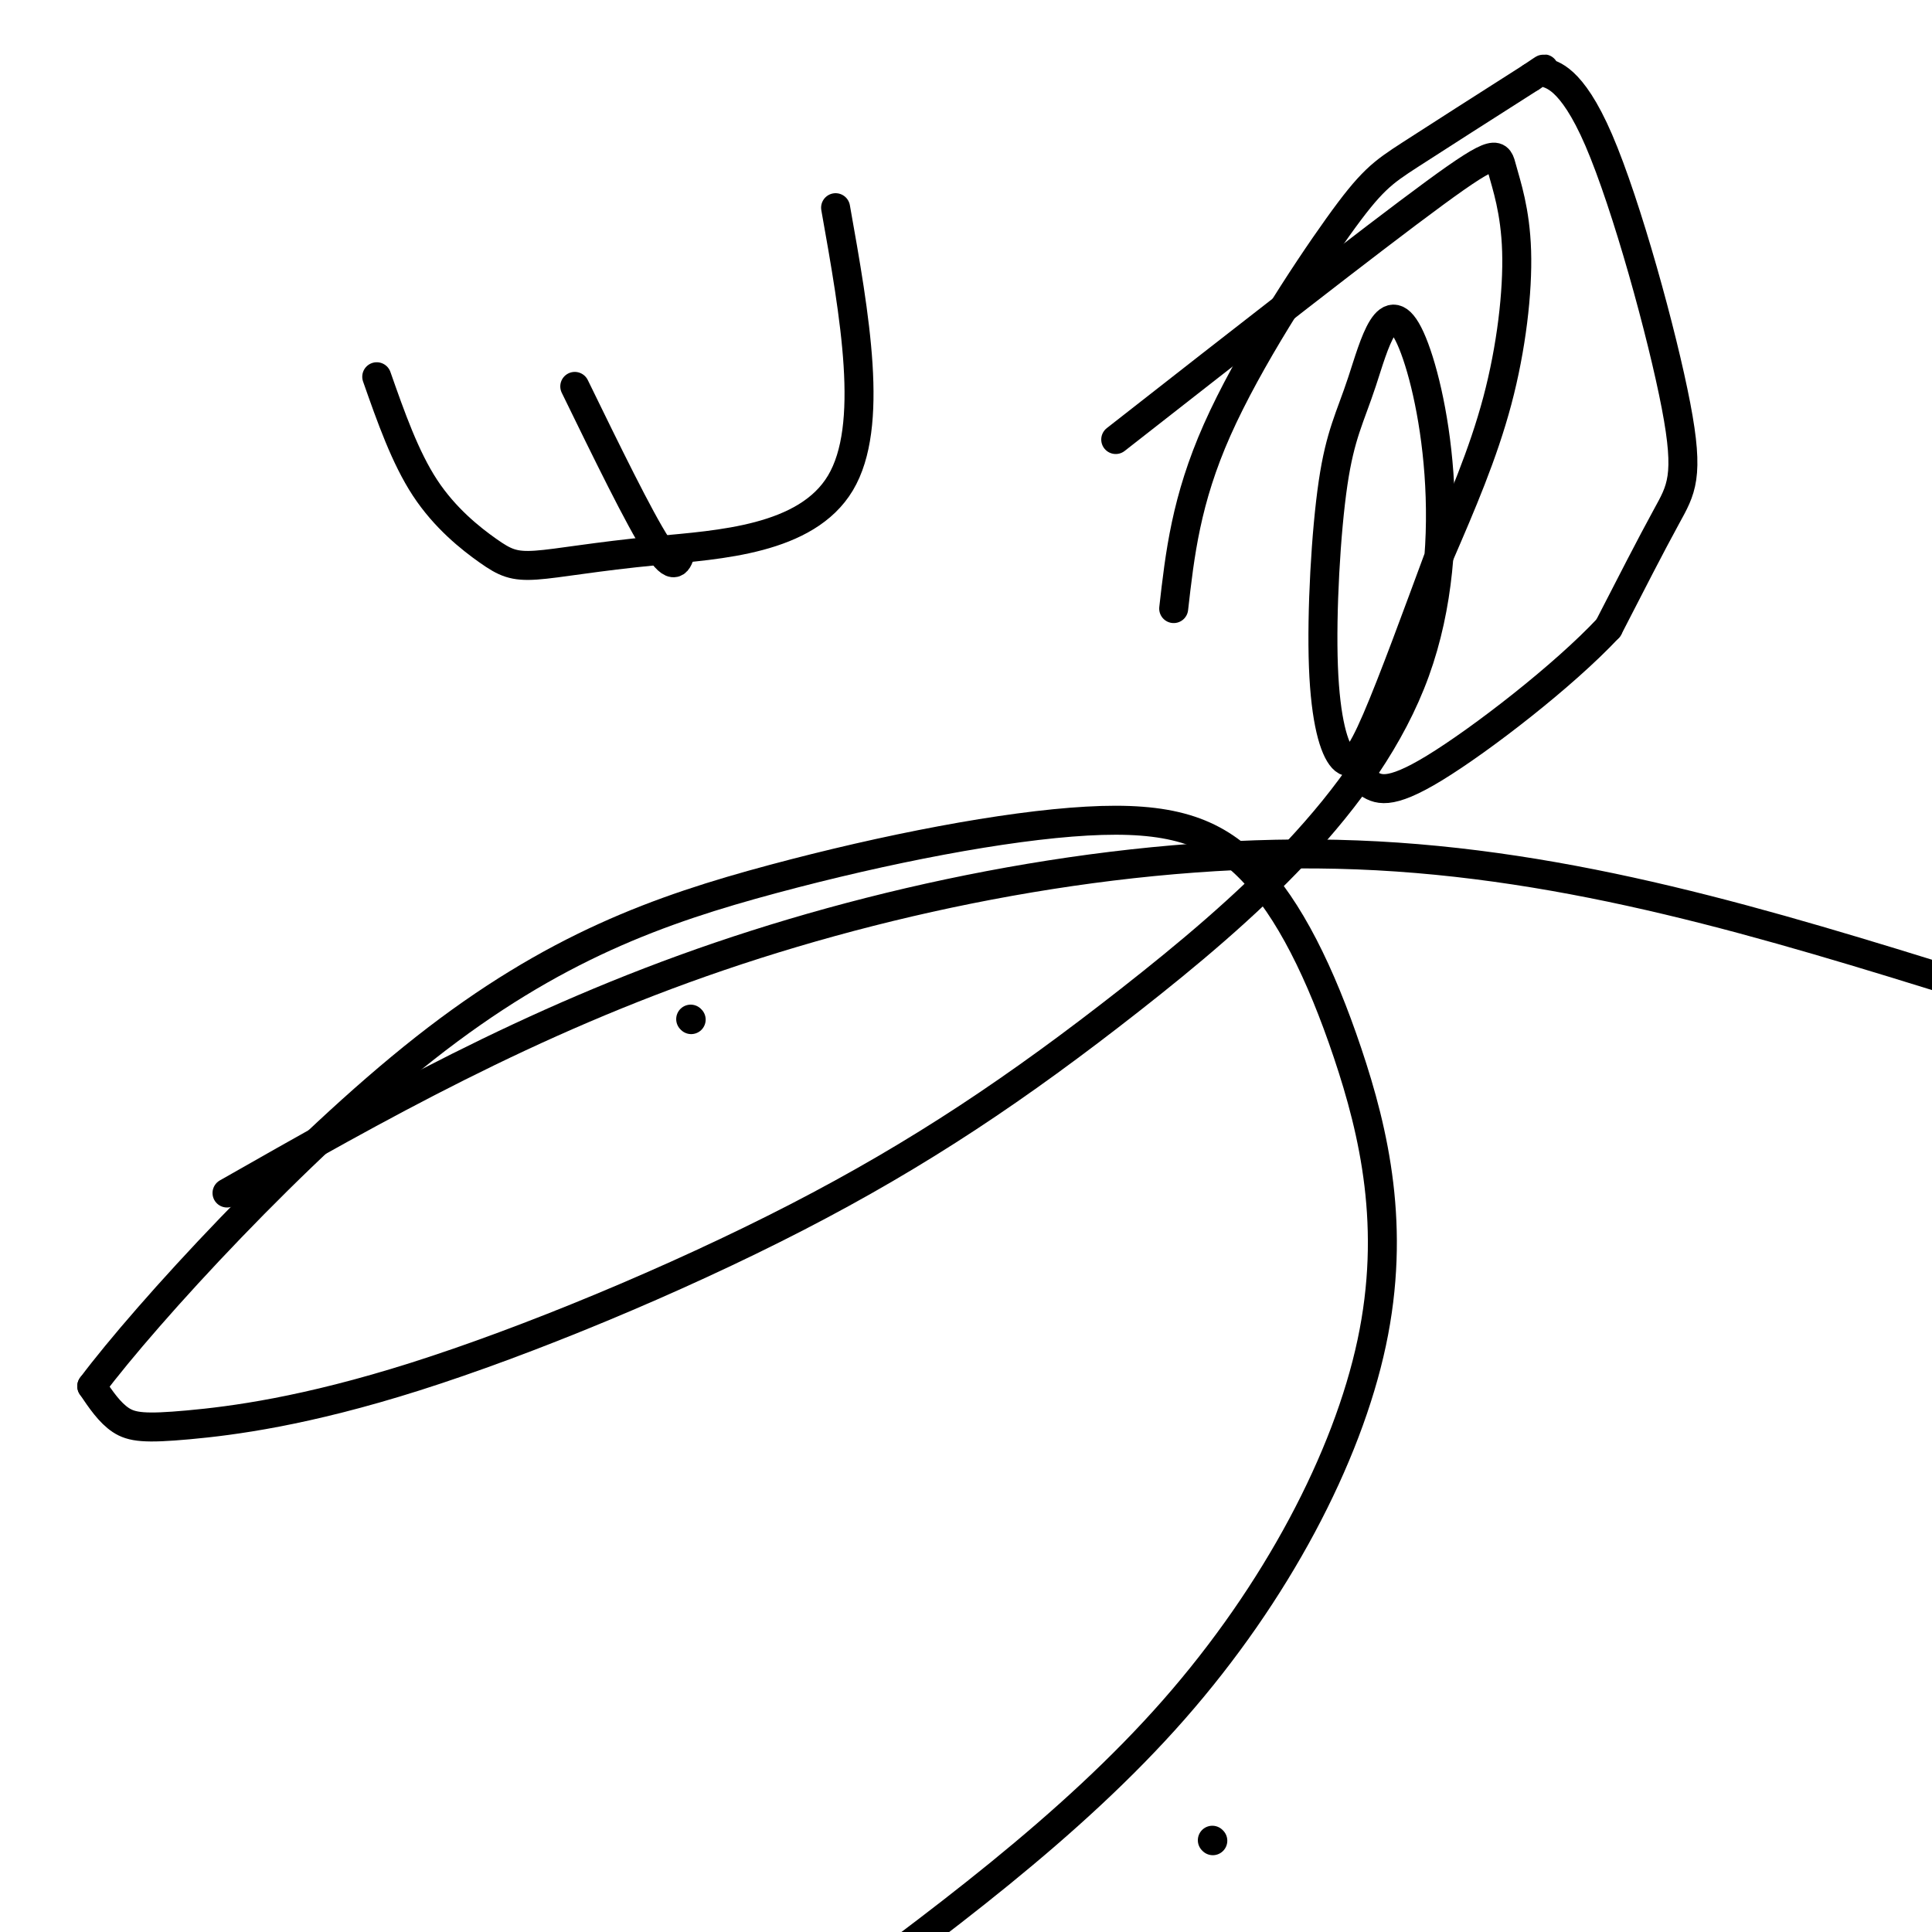
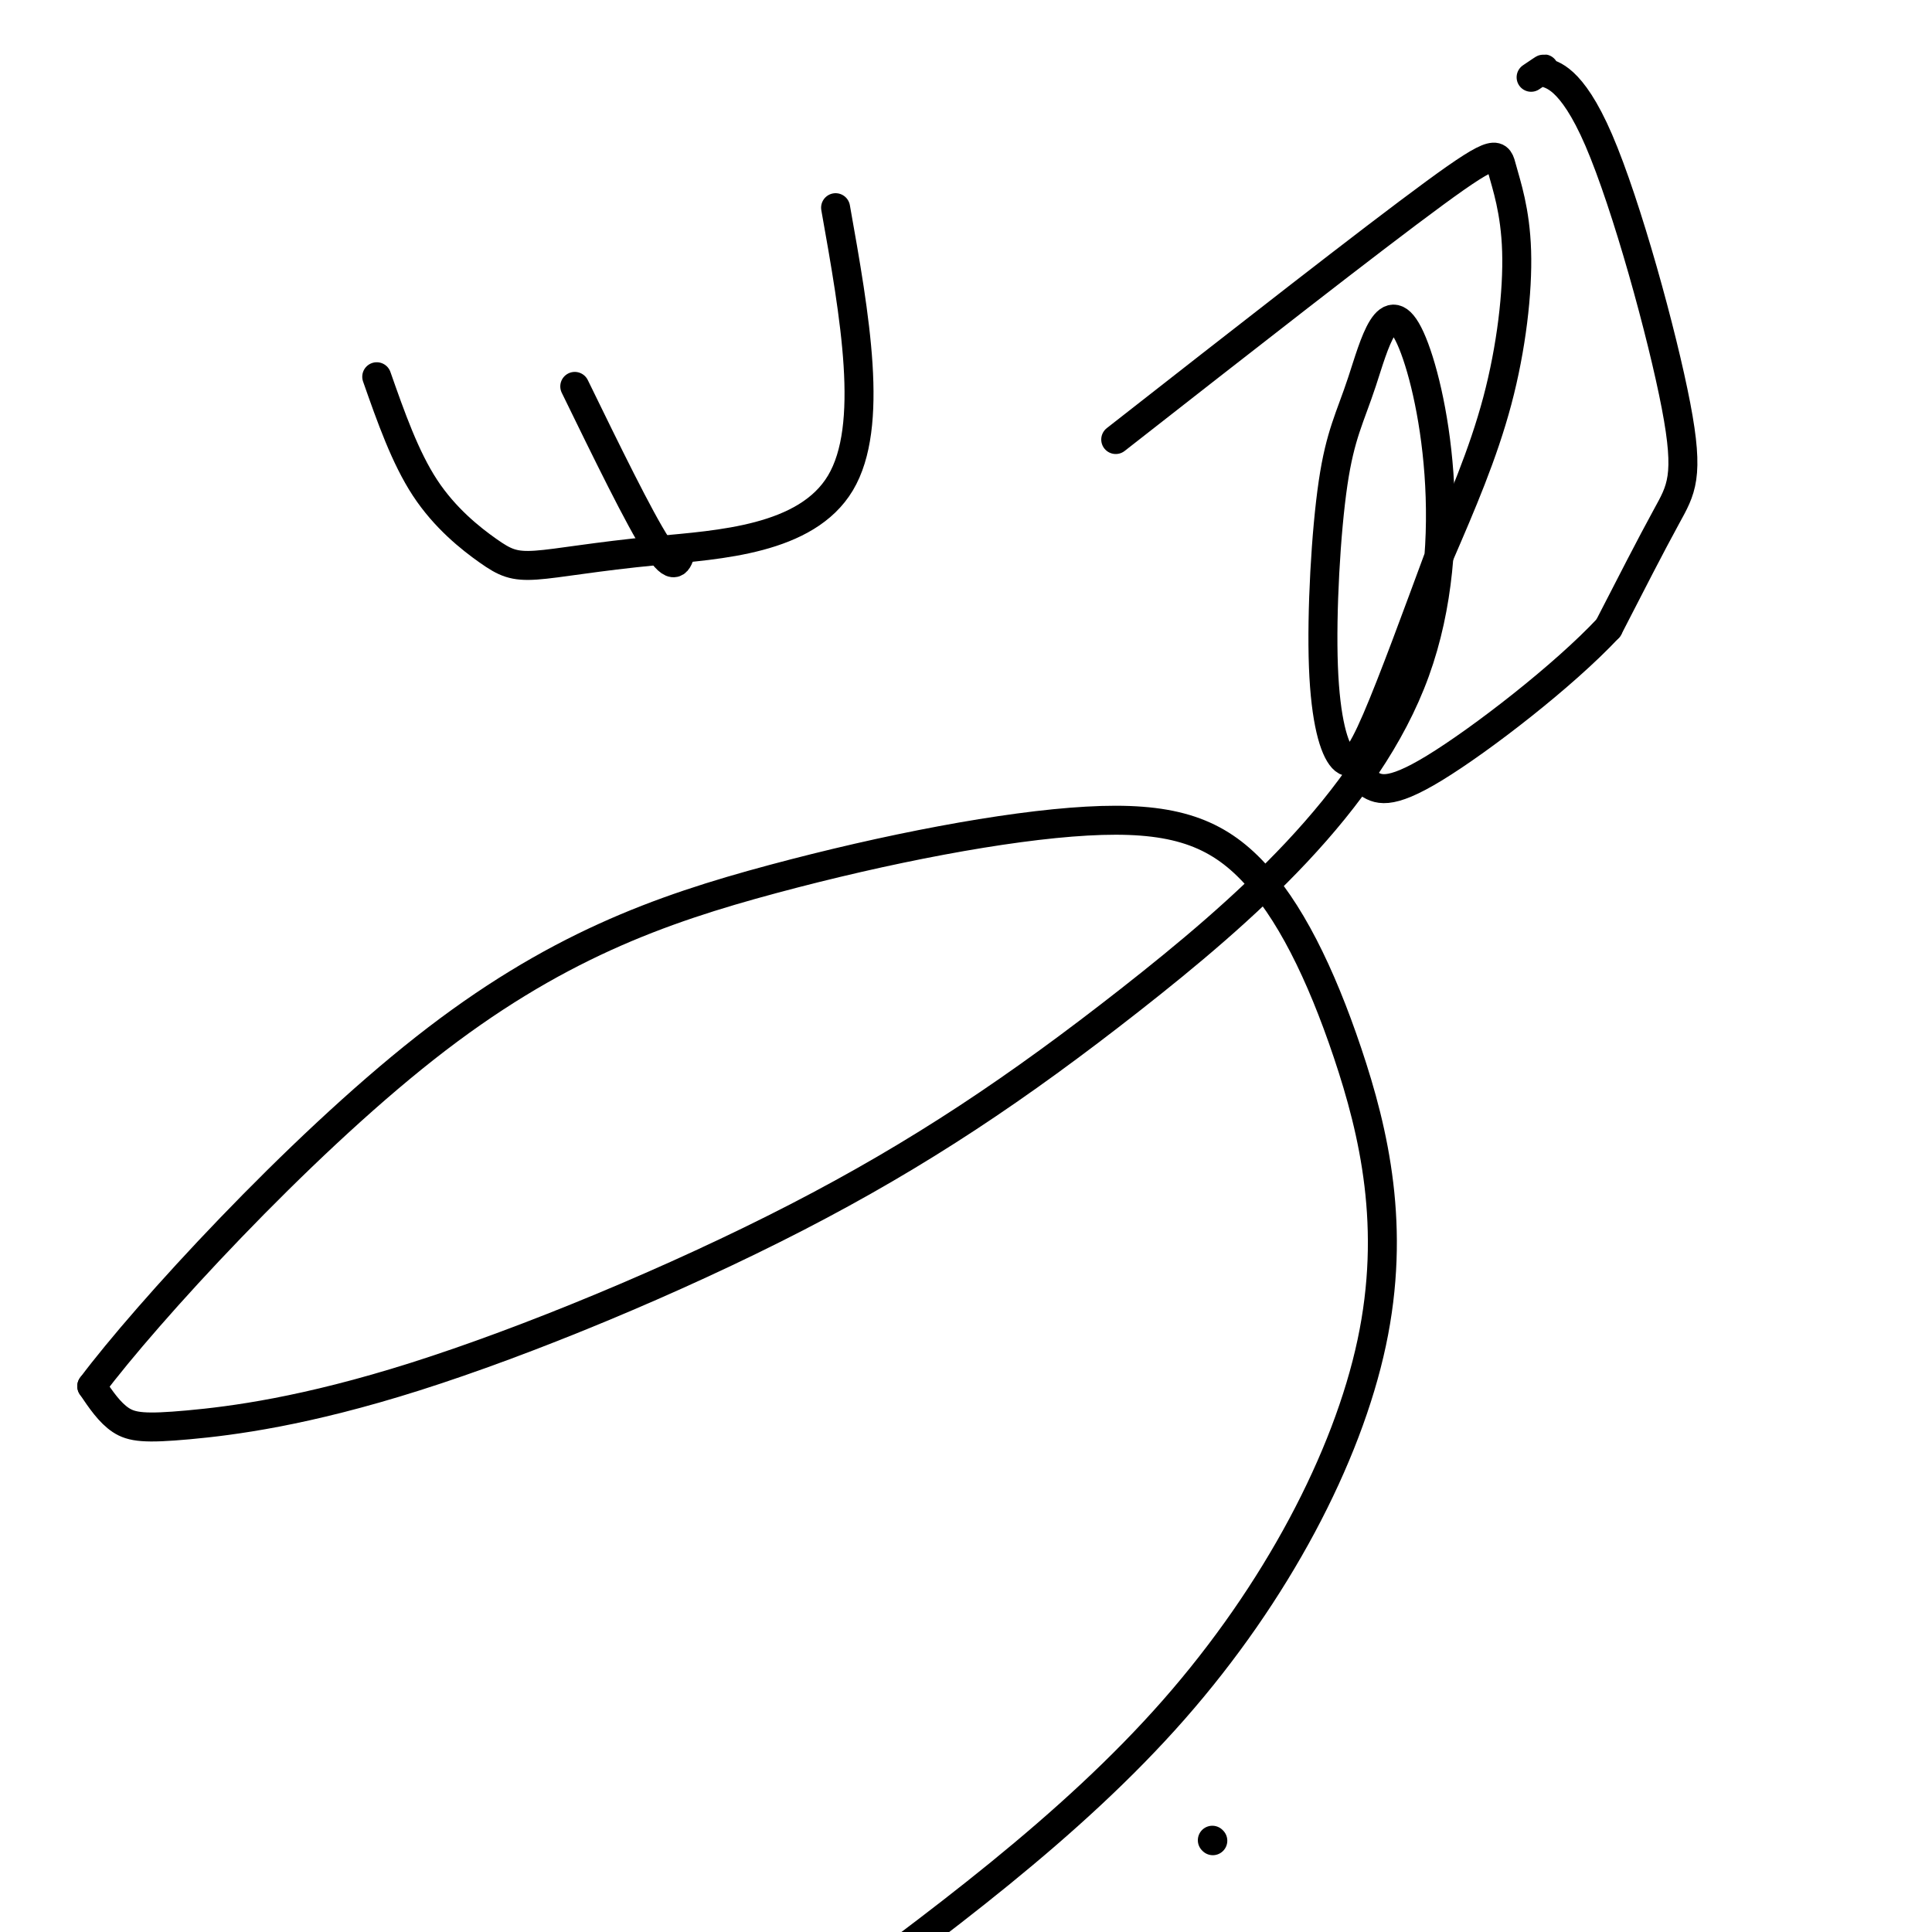
<svg xmlns="http://www.w3.org/2000/svg" viewBox="0 0 400 400" version="1.1">
  <g fill="none" stroke="#000000" stroke-width="6" stroke-linecap="round" stroke-linejoin="round">
-     <path d="M143,211c0.000,0.000 0.100,0.100 0.1,0.1" />
    <path d="M173,43c4.025,22.603 8.050,45.206 1,57c-7.050,11.794 -25.176,12.779 -38,14c-12.824,1.221 -20.344,2.678 -25,3c-4.656,0.322 -6.446,-0.490 -10,-3c-3.554,-2.510 -8.873,-6.717 -13,-13c-4.127,-6.283 -7.064,-14.641 -10,-23" />
    <path d="M119,80c6.667,13.667 13.333,27.333 17,33c3.667,5.667 4.333,3.333 5,1" />
-     <path d="M243,126c1.274,-11.238 2.548,-22.476 9,-37c6.452,-14.524 18.083,-32.333 25,-42c6.917,-9.667 9.119,-11.190 15,-15c5.881,-3.810 15.440,-9.905 25,-16" />
    <path d="M317,16c4.138,-2.737 1.982,-1.579 3,-1c1.018,0.579 5.211,0.578 11,14c5.789,13.422 13.174,40.268 16,55c2.826,14.732 1.093,17.352 -2,23c-3.093,5.648 -7.547,14.324 -12,23" />
    <path d="M333,130c-9.244,9.889 -26.356,23.111 -36,29c-9.644,5.889 -11.822,4.444 -14,3" />
    <path d="M231,91c26.413,-20.670 52.826,-41.340 66,-51c13.174,-9.660 13.108,-8.311 14,-5c0.892,3.311 2.740,8.584 3,17c0.260,8.416 -1.069,19.976 -4,31c-2.931,11.024 -7.466,21.512 -12,32" />
    <path d="M298,115c-4.445,12.005 -9.557,26.018 -13,34c-3.443,7.982 -5.217,9.933 -7,8c-1.783,-1.933 -3.574,-7.748 -4,-19c-0.426,-11.252 0.513,-27.939 2,-38c1.487,-10.061 3.520,-13.495 6,-21c2.480,-7.505 5.406,-19.079 10,-9c4.594,10.079 10.858,41.812 1,69c-9.858,27.188 -35.836,49.833 -59,68c-23.164,18.167 -43.514,31.857 -69,45c-25.486,13.143 -56.110,25.739 -79,33c-22.890,7.261 -38.047,9.186 -47,10c-8.953,0.814 -11.701,0.518 -14,-1c-2.299,-1.518 -4.150,-4.259 -6,-7" />
    <path d="M19,287c11.259,-15.021 42.406,-49.075 69,-70c26.594,-20.925 48.633,-28.721 72,-35c23.367,-6.279 48.061,-11.042 65,-12c16.939,-0.958 26.122,1.890 34,10c7.878,8.110 14.452,21.483 20,38c5.548,16.517 10.071,36.178 5,60c-5.071,23.822 -19.734,51.806 -41,76c-21.266,24.194 -49.133,44.597 -77,65" />
-     <path d="M47,247c31.200,-17.756 62.400,-35.511 102,-49c39.600,-13.489 87.600,-22.711 132,-21c44.400,1.711 85.200,14.356 126,27" />
    <path d="M251,381c0.000,0.000 0.100,0.100 0.1,0.1" />
  </g>
</svg>